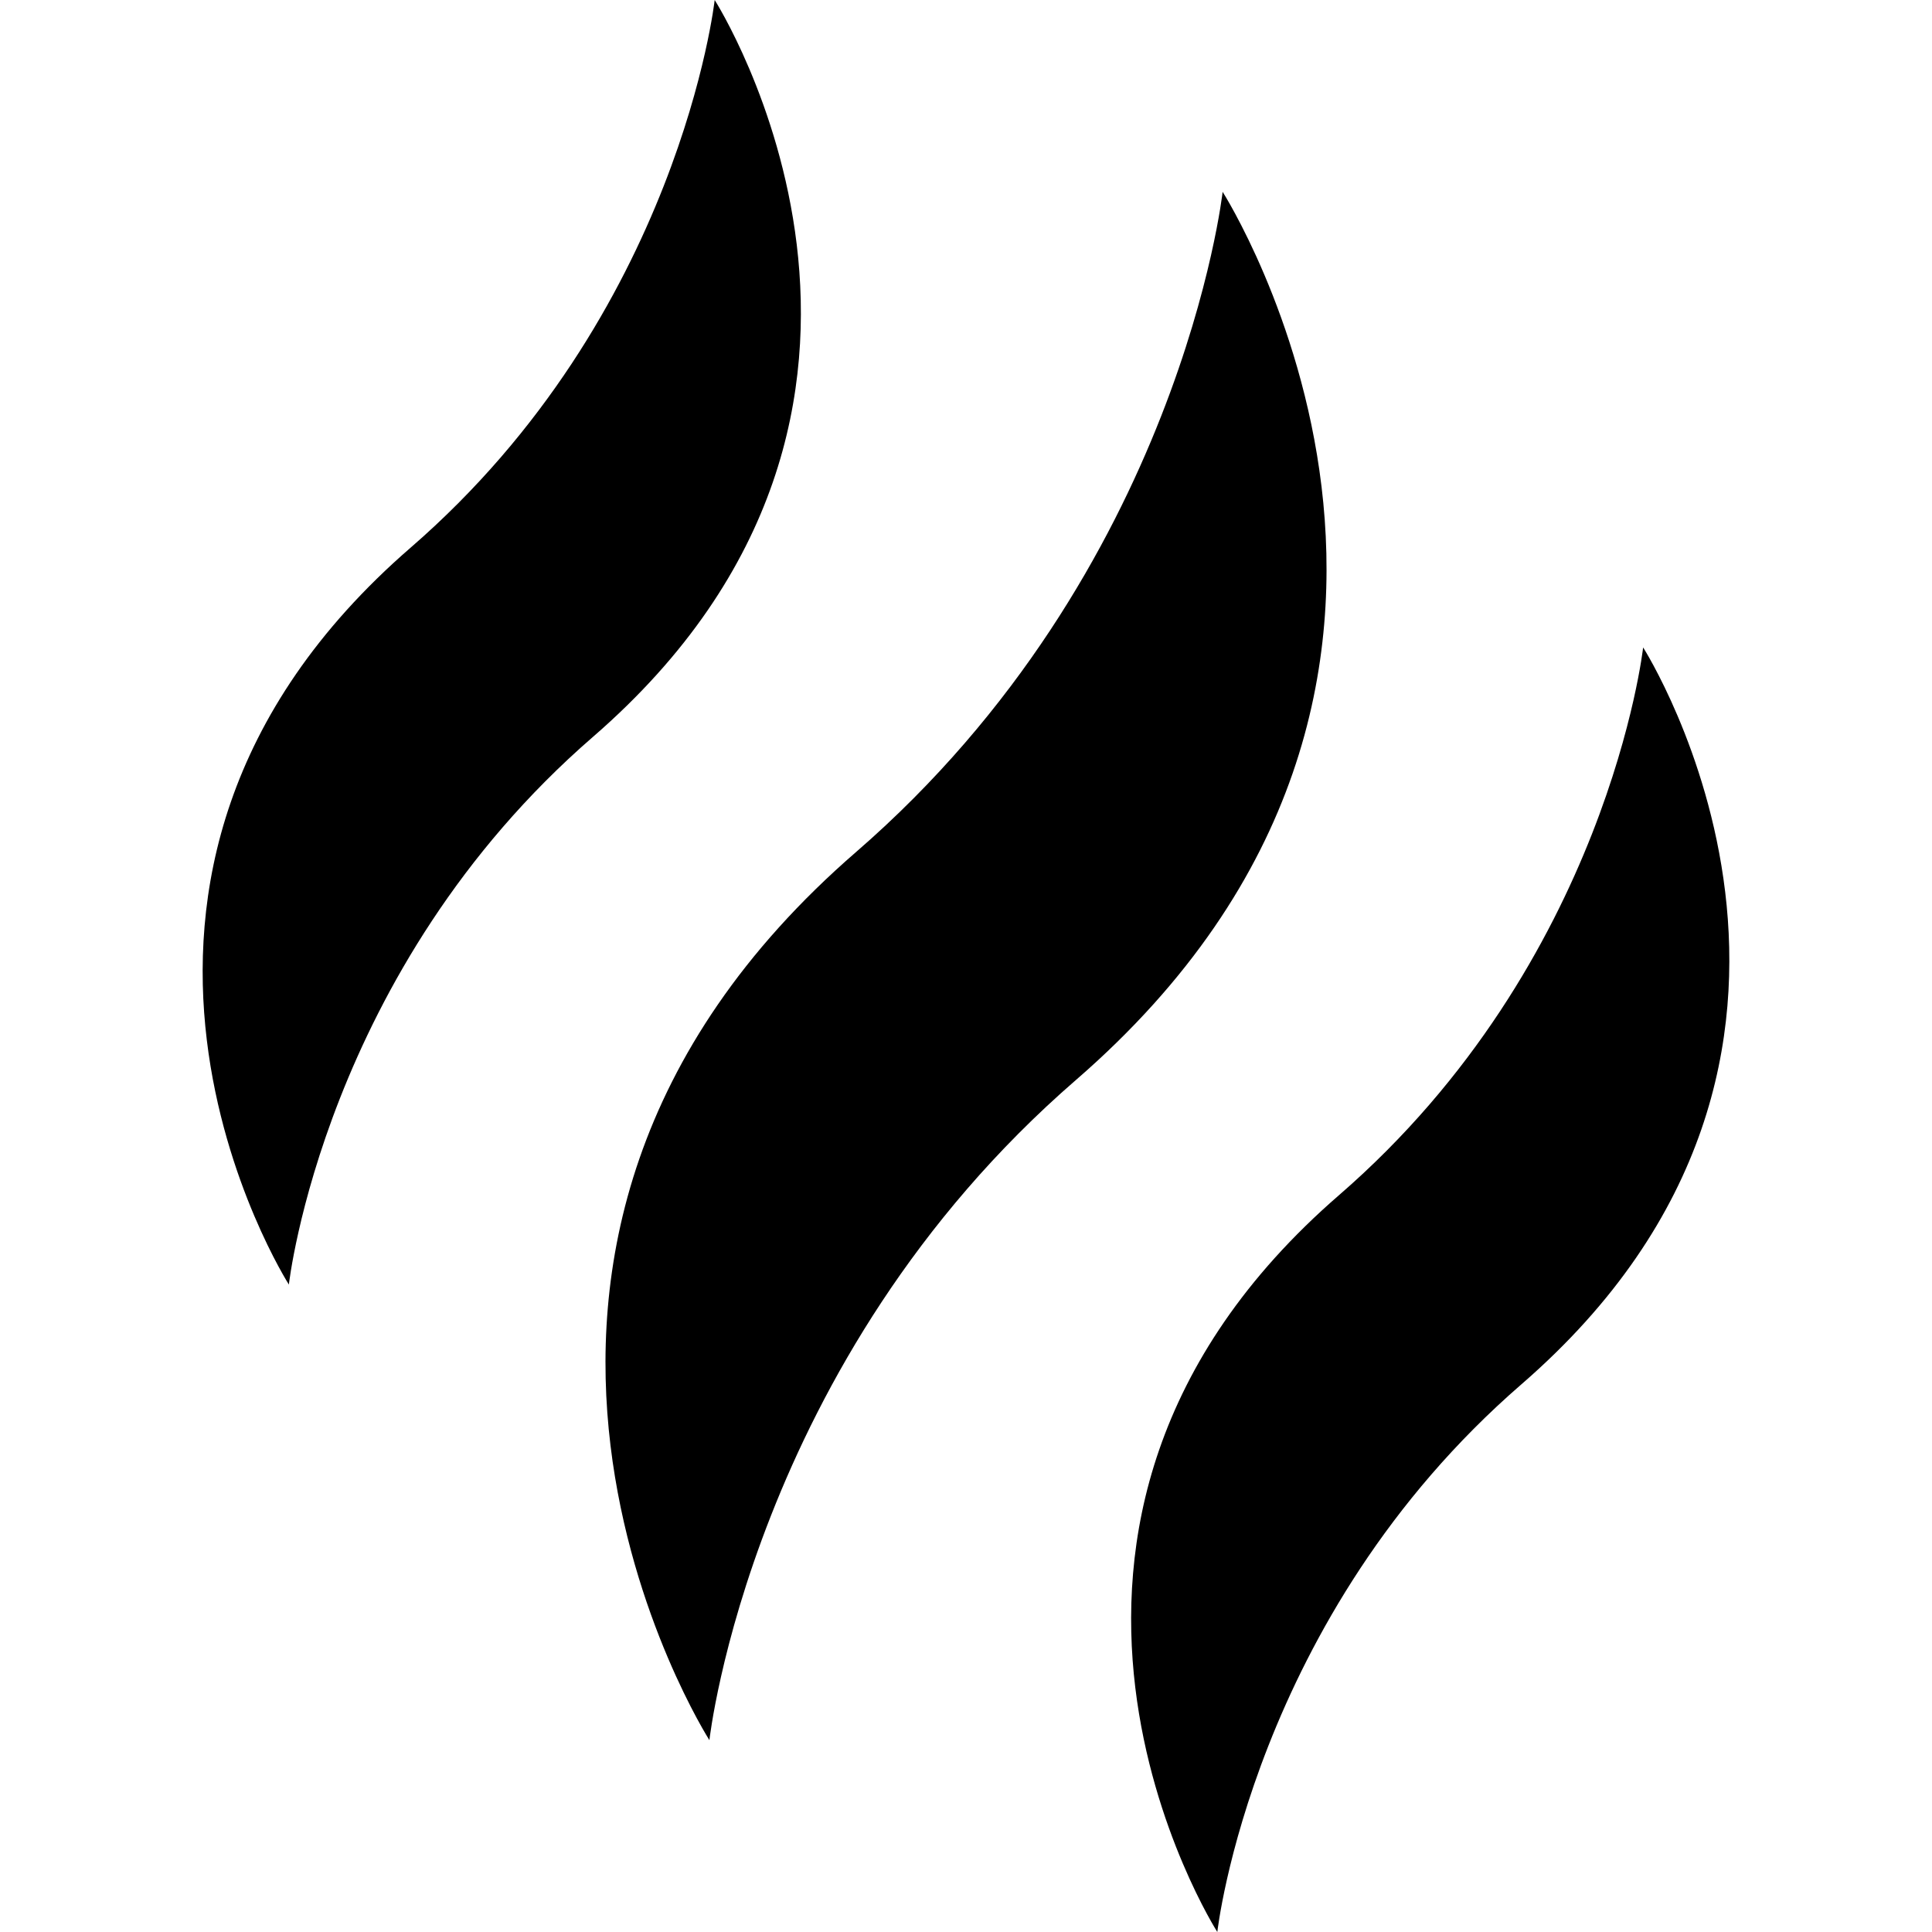
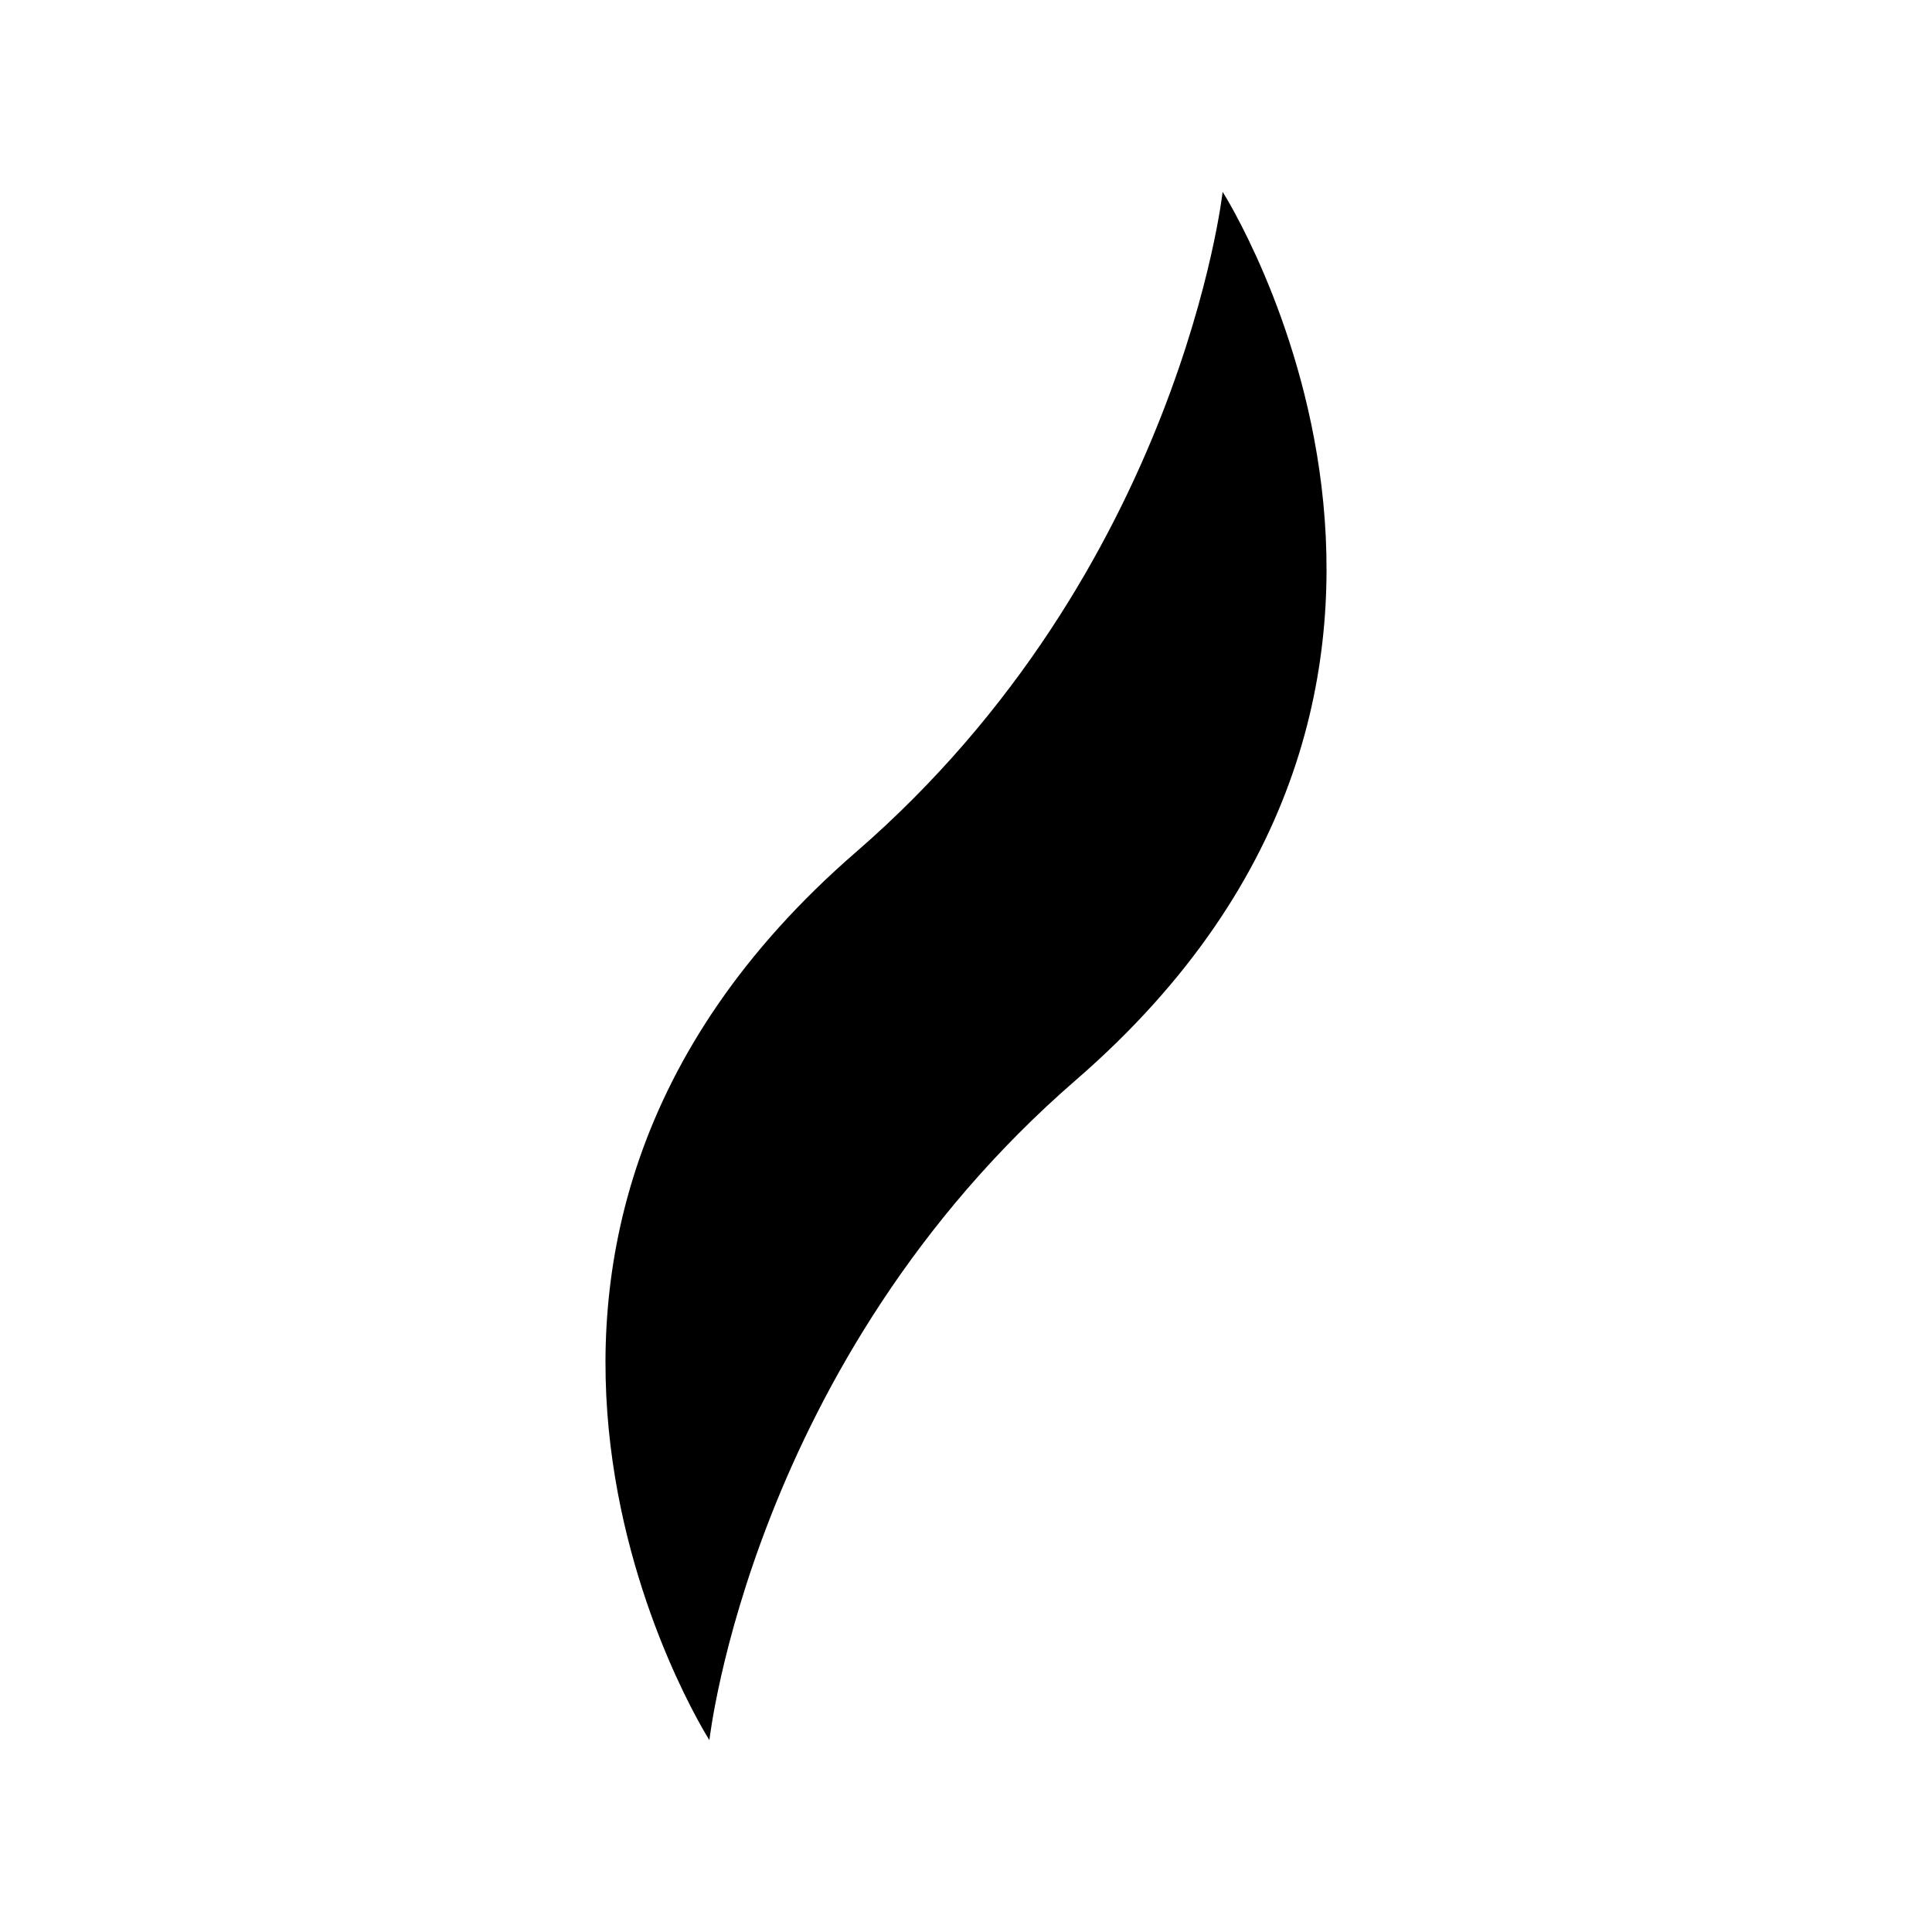
<svg xmlns="http://www.w3.org/2000/svg" width="60" height="60" viewBox="0 0 60 60" fill="none">
  <path d="M33.414 33.54C47.68 21.176 37.97 5.958 37.97 5.958C37.97 5.958 36.661 17.728 26.587 26.459C12.321 38.824 22.031 54.042 22.031 54.042C22.031 54.042 23.339 42.272 33.414 33.54Z" fill="black" />
-   <path d="M47.249 42.991C59.085 32.732 51.029 20.107 51.029 20.107C51.029 20.107 49.944 29.872 41.585 37.116C29.75 47.374 37.805 60 37.805 60C37.805 60 38.891 50.235 47.249 42.991Z" fill="black" />
-   <path d="M18.415 22.884C30.251 12.626 22.195 0 22.195 0C22.195 0 21.11 9.765 12.751 17.009C0.915 27.267 8.971 39.893 8.971 39.893C8.971 39.893 10.057 30.128 18.415 22.884Z" fill="black" />
</svg>